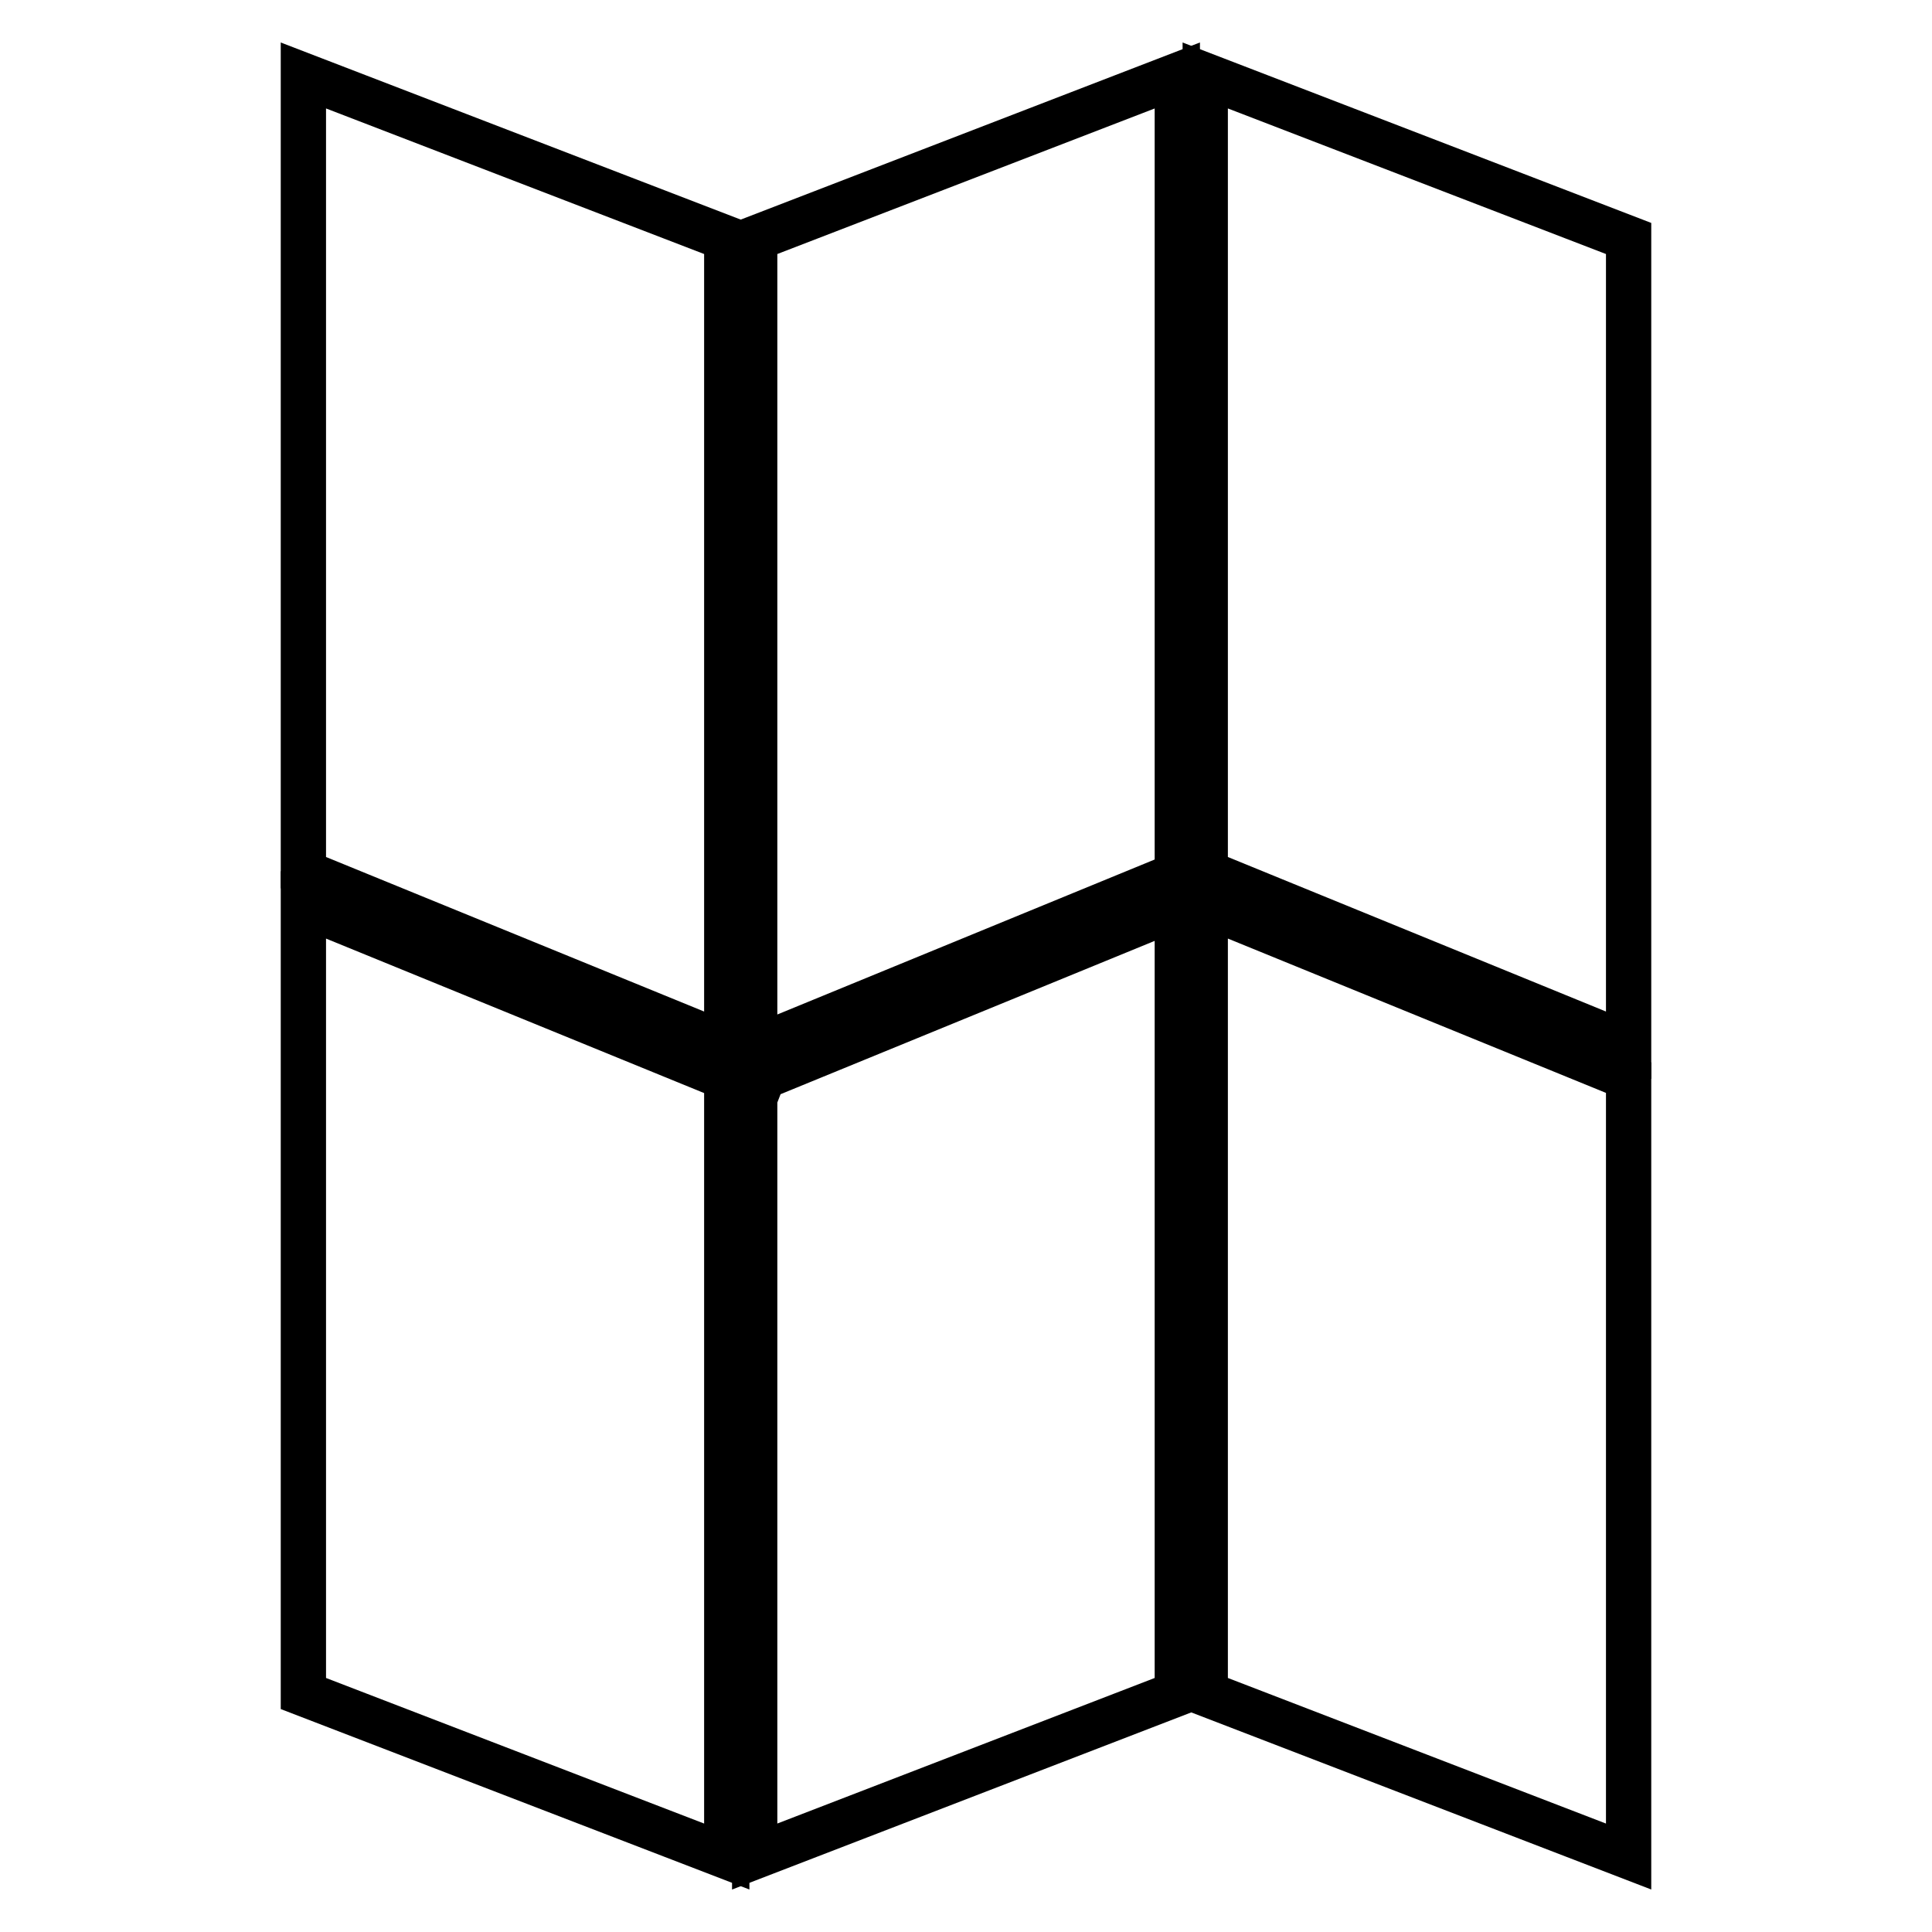
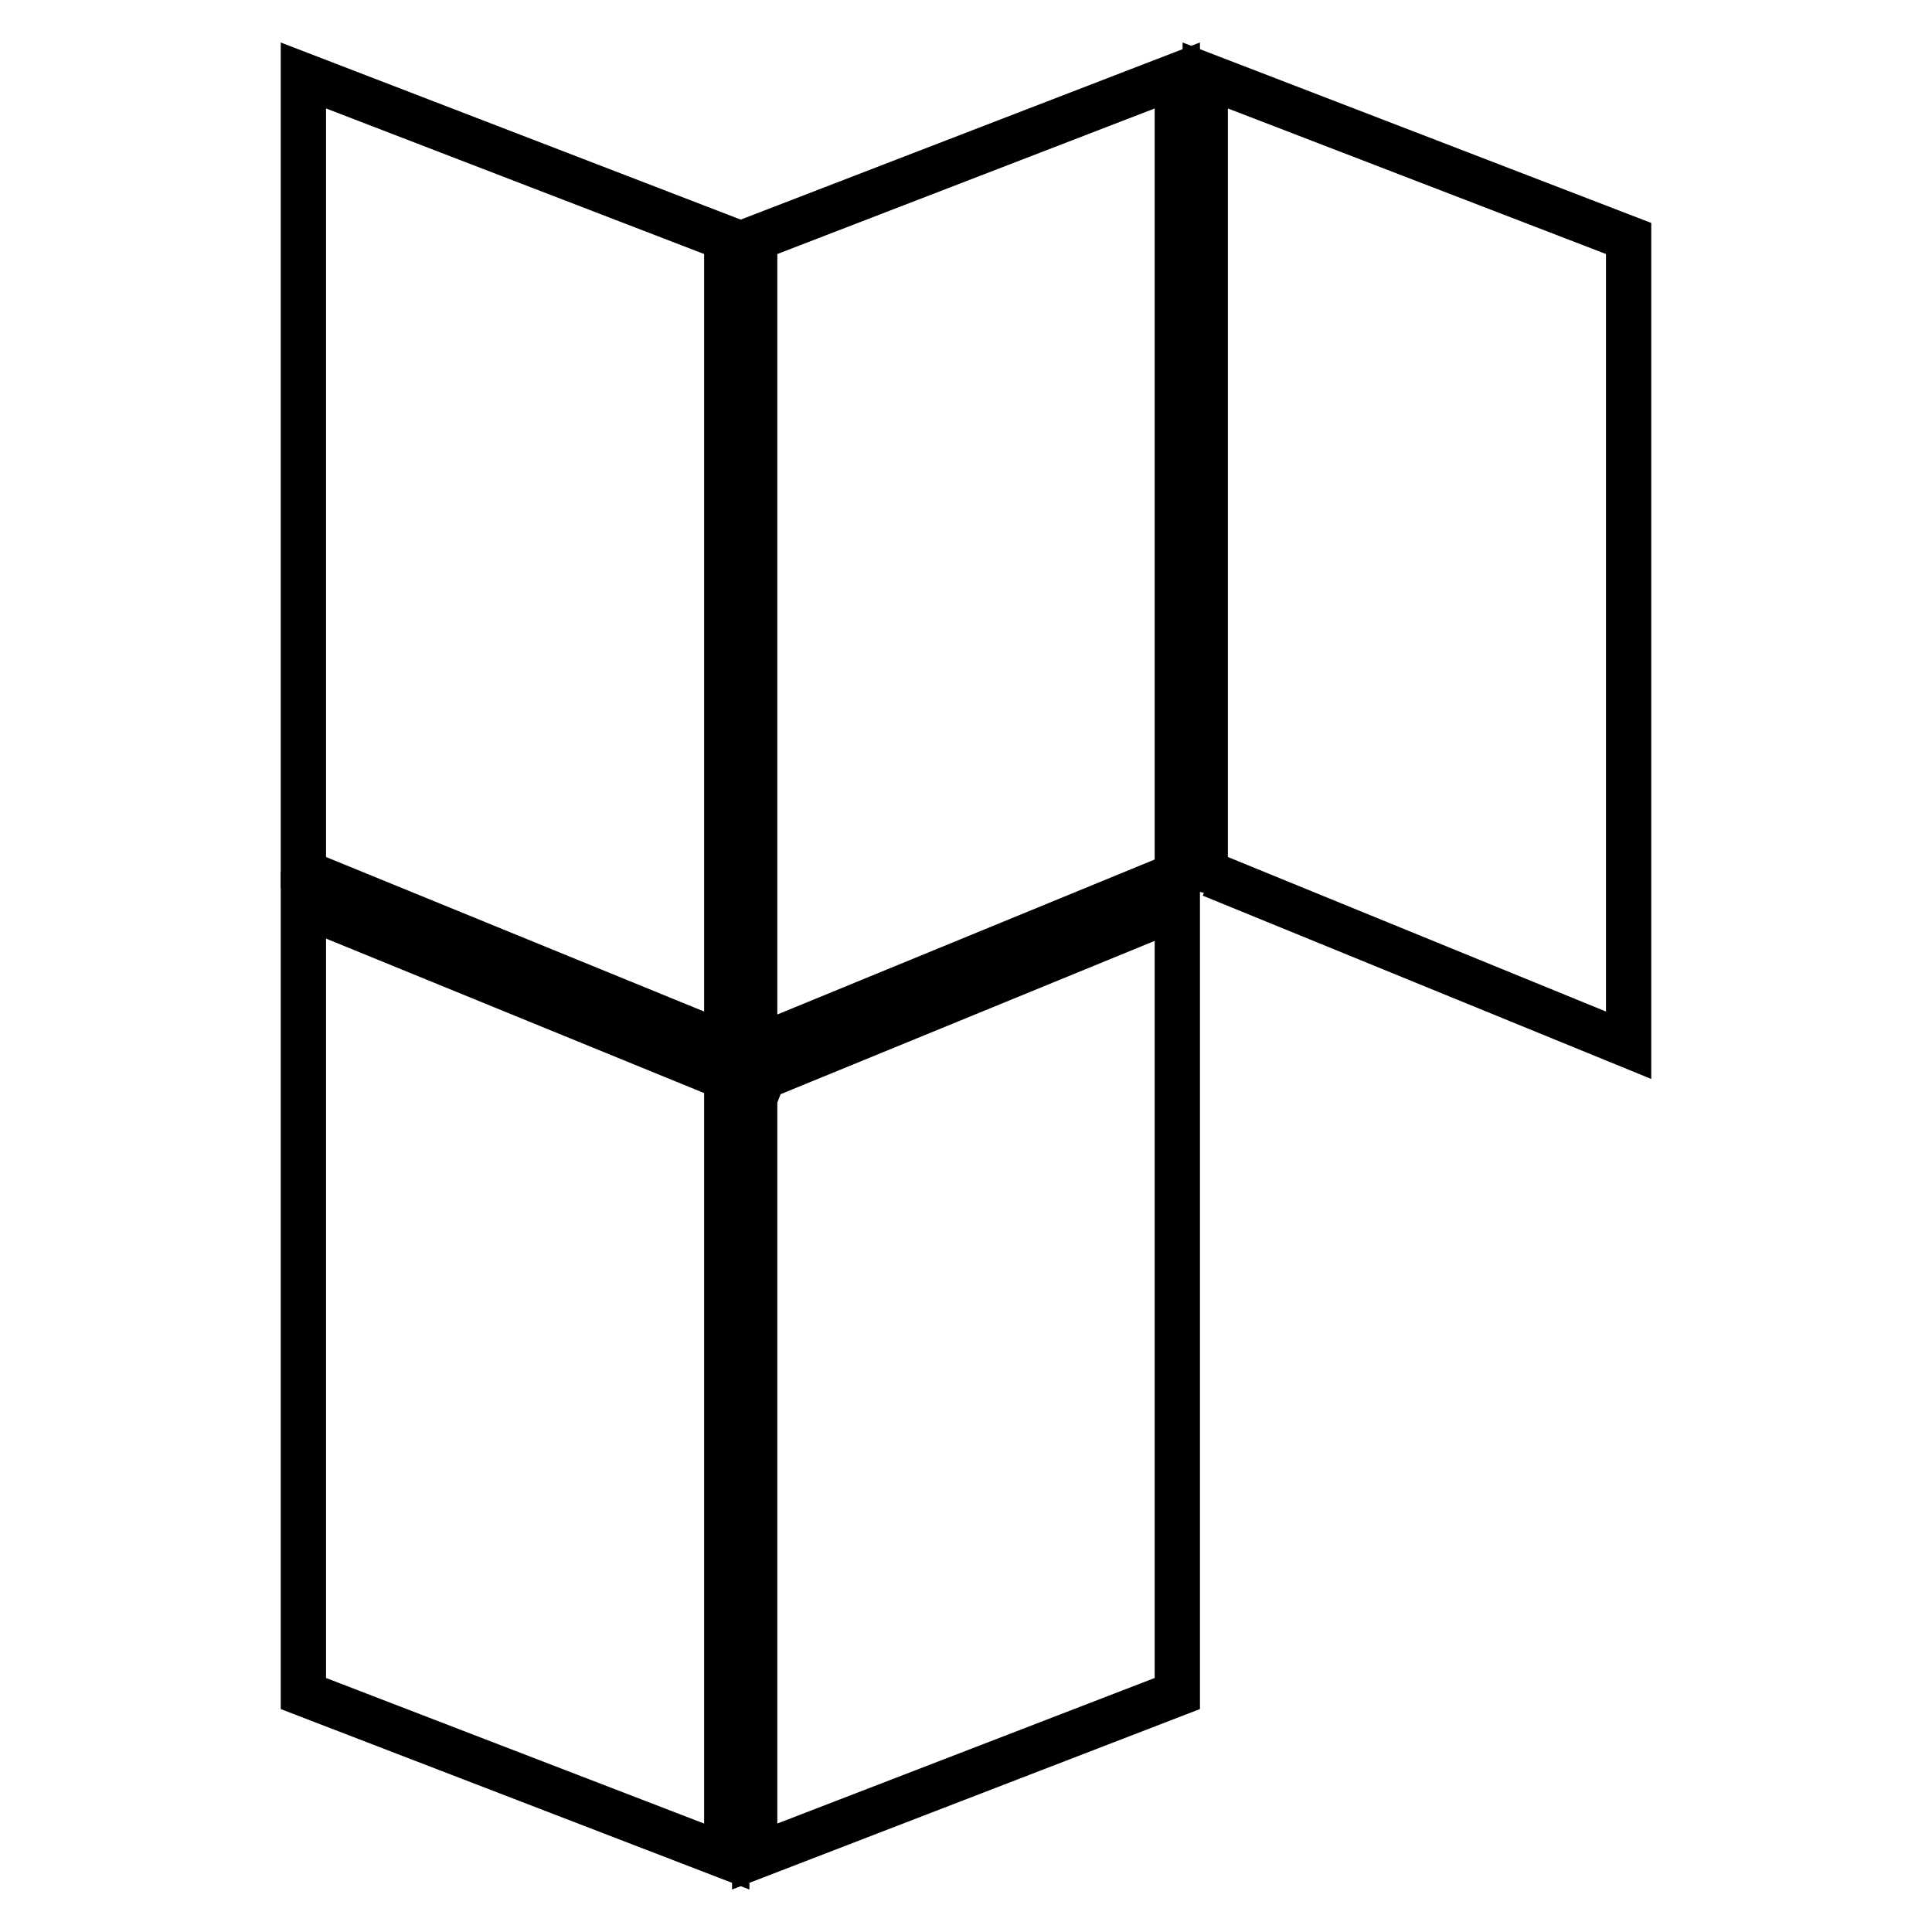
<svg xmlns="http://www.w3.org/2000/svg" version="1.1" x="0px" y="0px" viewBox="0 0 256 256" enable-background="new 0 0 256 256" xml:space="preserve">
  <g>
    <g>
      <g>
        <g>
          <path stroke-width="6" fill-opacity="0" stroke="#000000" d="M40.2 117.7L41 115.9 96.3 138.5 96.3 31.6 40.2 10 z" />
          <path stroke-width="6" fill-opacity="0" stroke="#000000" d="M40.2 119.9L40.2 224.4 96.3 246 96.3 143.3 96 142.7 z" />
          <path stroke-width="6" fill-opacity="0" stroke="#000000" d="M100 138.9L156 115.9 156 10 100 31.6 z" />
          <path stroke-width="6" fill-opacity="0" stroke="#000000" d="M100.4 144.5L100 144.3 100 246 156 224.4 156 120.2 101.1 142.7 z" />
          <path stroke-width="6" fill-opacity="0" stroke="#000000" d="M159.7 117.7L160.5 115.9 215.8 138.5 215.8 31.6 159.7 10 z" />
-           <path stroke-width="6" fill-opacity="0" stroke="#000000" d="M159.7 224.4L215.8 246 215.8 142.8 159.7 119.9 z" />
        </g>
      </g>
      <g />
      <g />
      <g />
      <g />
      <g />
      <g />
      <g />
      <g />
      <g />
      <g />
      <g />
      <g />
      <g />
      <g />
      <g />
    </g>
  </g>
</svg>